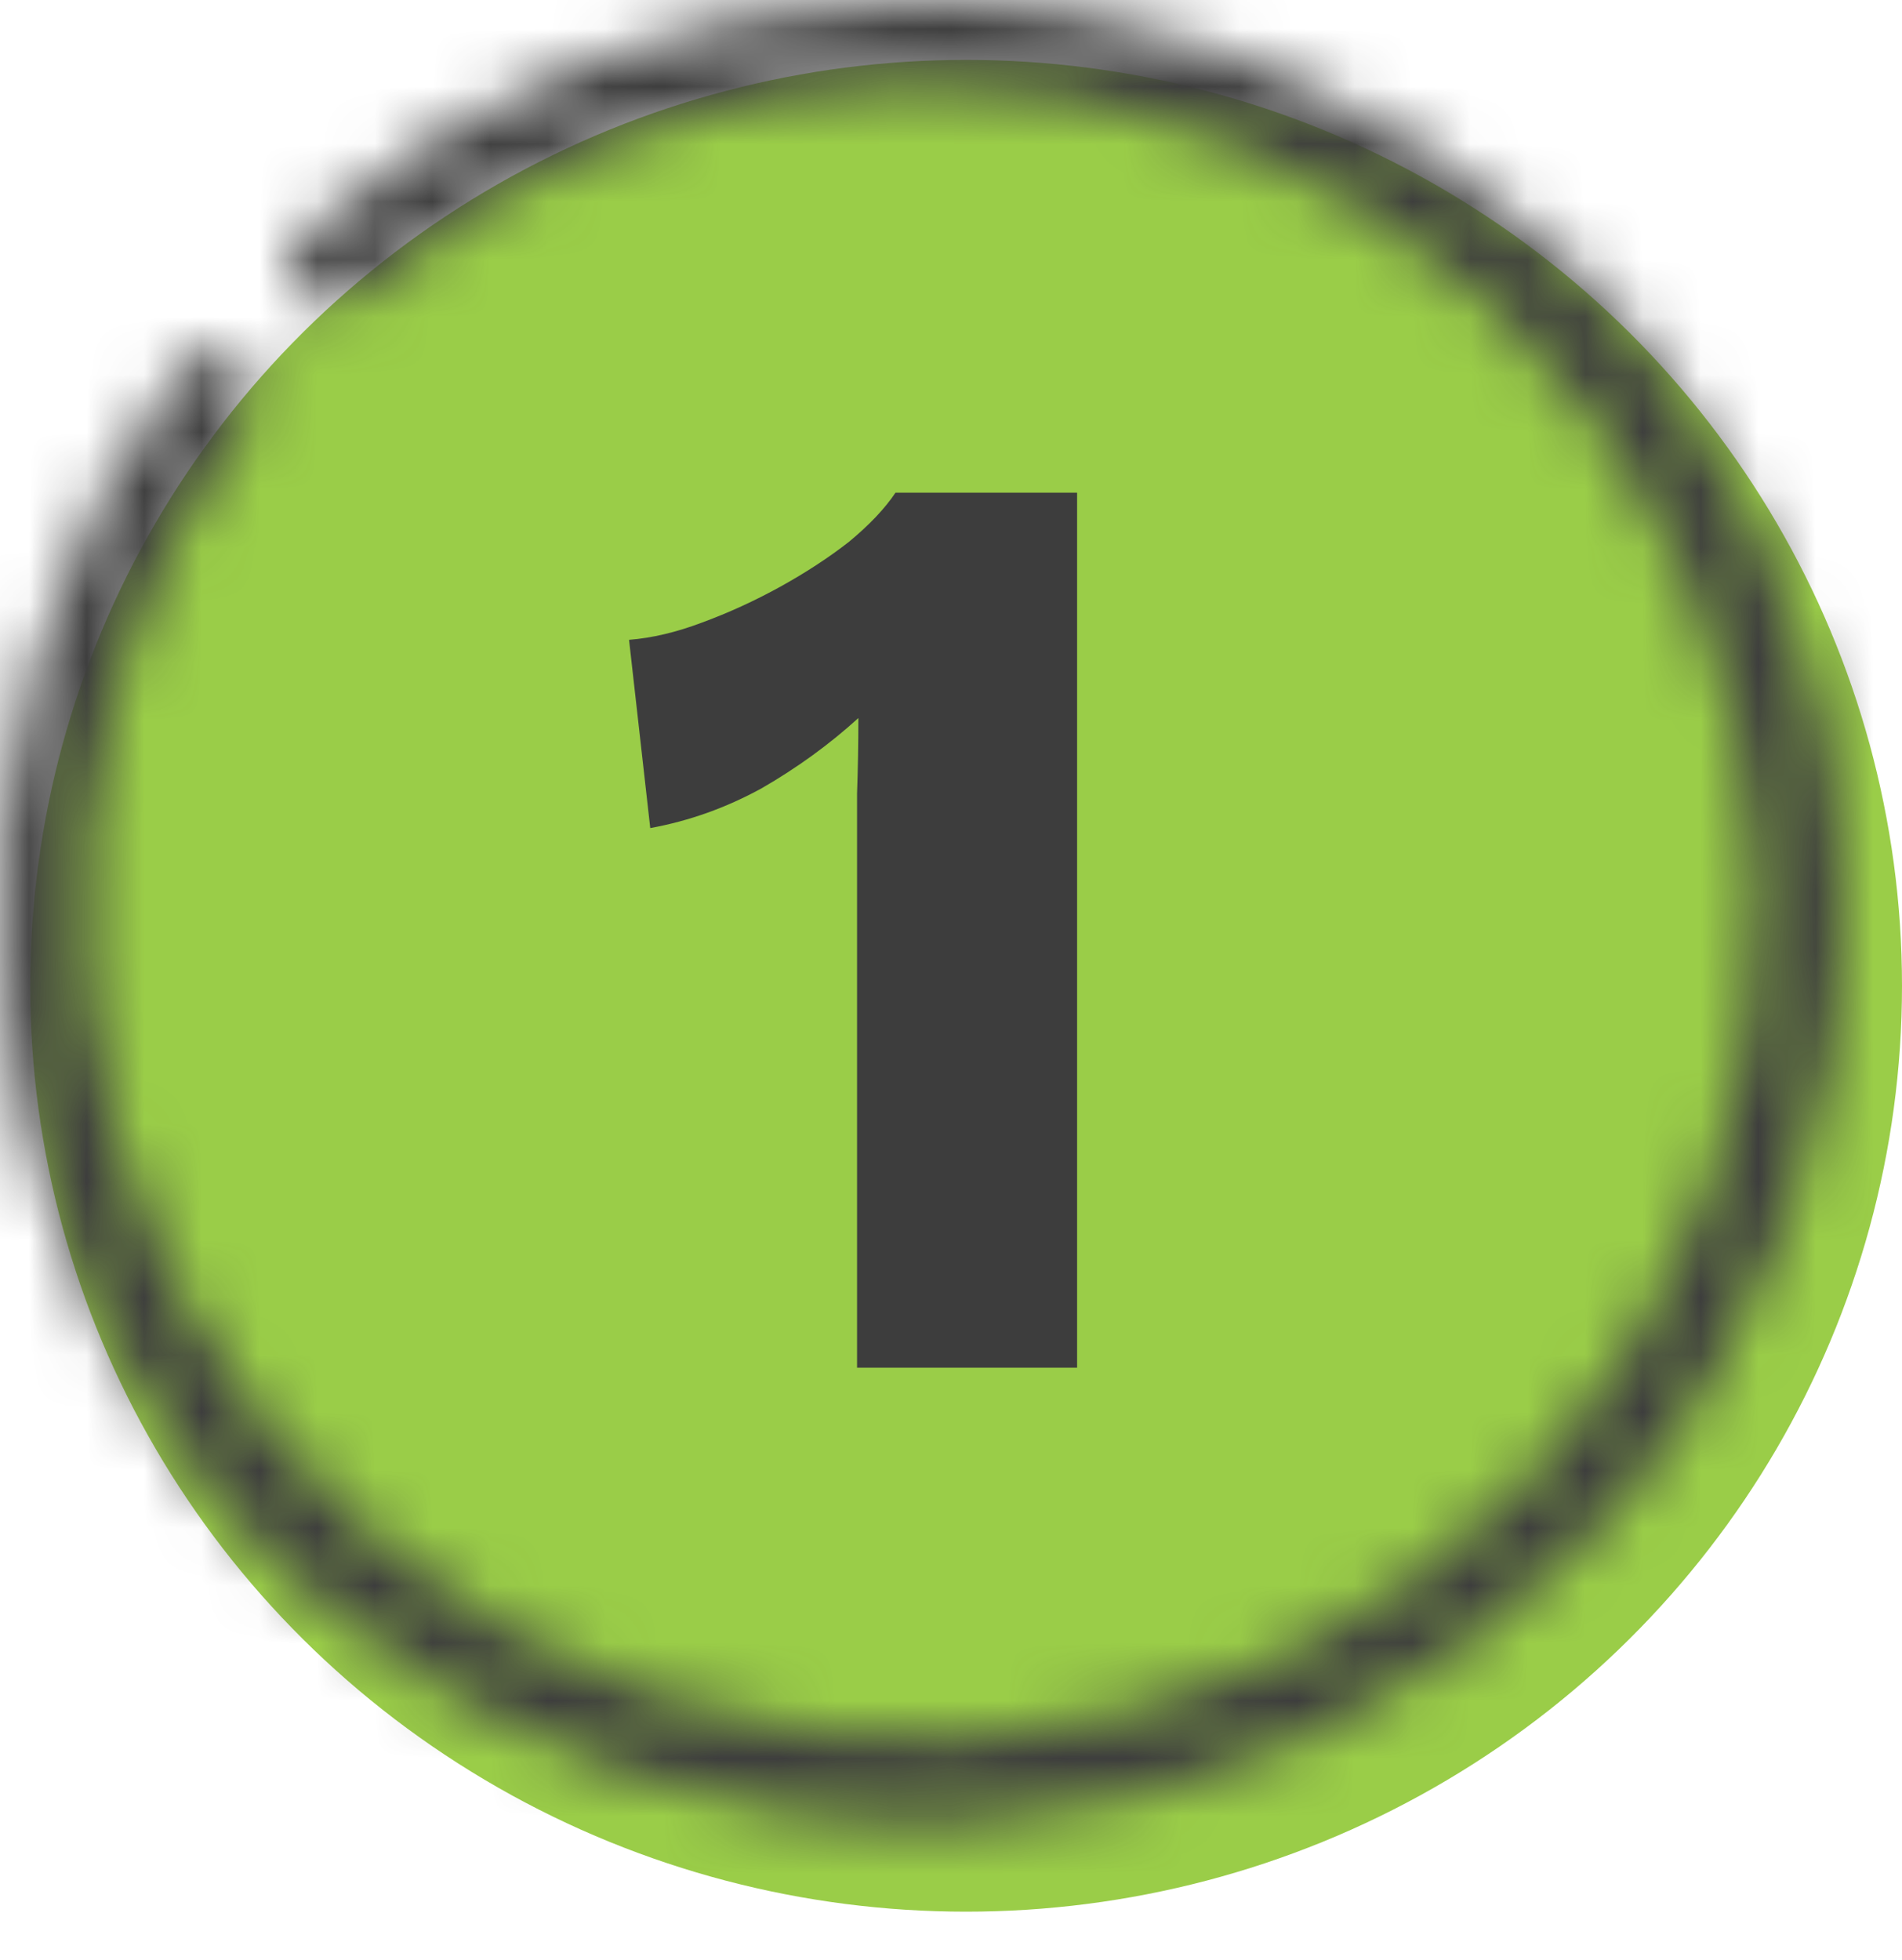
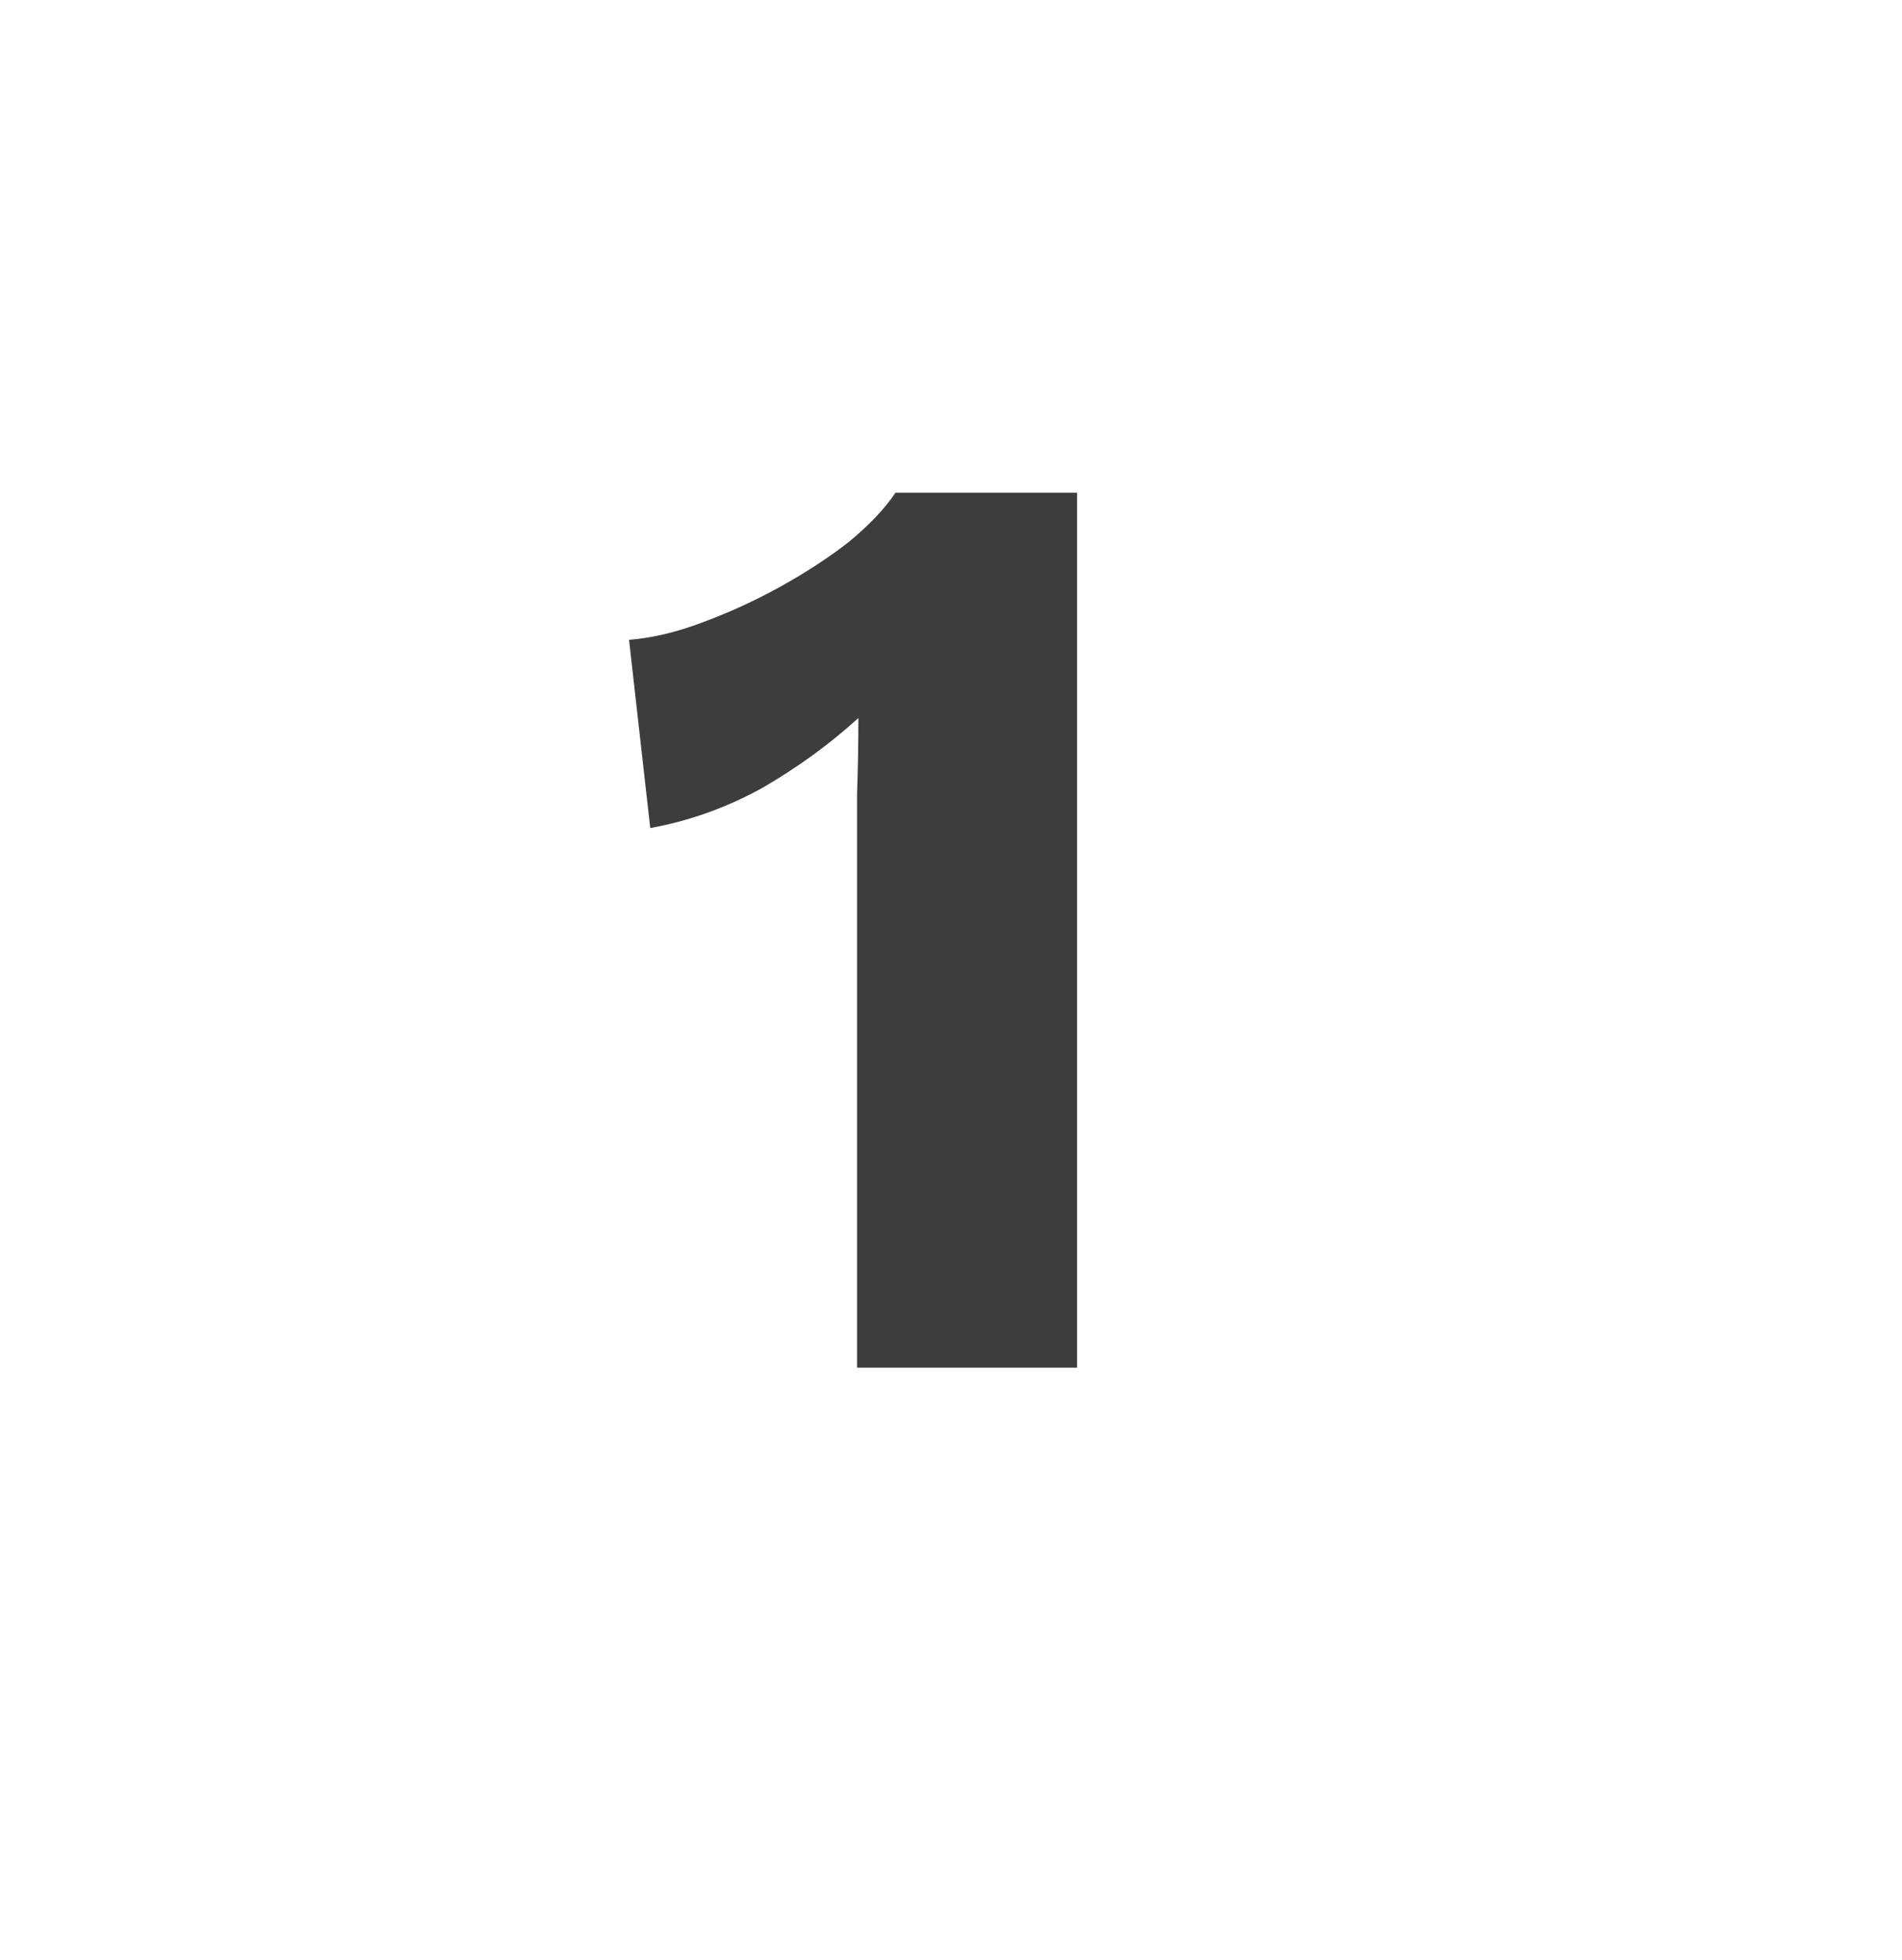
<svg xmlns="http://www.w3.org/2000/svg" width="33" height="34" viewBox="0 0 33 34" fill="none">
-   <ellipse cx="16.762" cy="17.102" rx="16.238" ry="16.063" fill="#9ACD48" />
  <mask id="path-2-inside-1_7247_30285" fill="white">
    <path d="M5.199 5.143C4.913 4.86 4.912 4.396 5.211 4.127C8.097 1.523 11.856 0.049 15.779 0.001C19.948 -0.05 23.971 1.513 26.991 4.357C30.011 7.2 31.787 11.098 31.941 15.219C32.096 19.34 30.615 23.358 27.816 26.414C25.017 29.47 21.122 31.323 16.961 31.577C12.8 31.831 8.703 30.466 5.545 27.774C2.388 25.082 0.419 21.275 0.06 17.166C-0.279 13.295 0.836 9.445 3.177 6.345C3.416 6.029 3.869 5.985 4.178 6.235C4.49 6.489 4.534 6.948 4.293 7.27C2.198 10.077 1.202 13.55 1.508 17.042C1.835 20.777 3.624 24.237 6.495 26.685C9.365 29.132 13.089 30.373 16.871 30.142C20.654 29.911 24.195 28.226 26.739 25.448C29.283 22.67 30.629 19.018 30.489 15.272C30.349 11.526 28.734 7.983 25.989 5.398C23.244 2.814 19.586 1.393 15.797 1.439C12.248 1.482 8.847 2.809 6.228 5.155C5.933 5.42 5.481 5.421 5.199 5.143Z" />
  </mask>
-   <path d="M5.199 5.143C4.913 4.86 4.912 4.396 5.211 4.127C8.097 1.523 11.856 0.049 15.779 0.001C19.948 -0.05 23.971 1.513 26.991 4.357C30.011 7.2 31.787 11.098 31.941 15.219C32.096 19.34 30.615 23.358 27.816 26.414C25.017 29.47 21.122 31.323 16.961 31.577C12.8 31.831 8.703 30.466 5.545 27.774C2.388 25.082 0.419 21.275 0.06 17.166C-0.279 13.295 0.836 9.445 3.177 6.345C3.416 6.029 3.869 5.985 4.178 6.235C4.49 6.489 4.534 6.948 4.293 7.27C2.198 10.077 1.202 13.55 1.508 17.042C1.835 20.777 3.624 24.237 6.495 26.685C9.365 29.132 13.089 30.373 16.871 30.142C20.654 29.911 24.195 28.226 26.739 25.448C29.283 22.67 30.629 19.018 30.489 15.272C30.349 11.526 28.734 7.983 25.989 5.398C23.244 2.814 19.586 1.393 15.797 1.439C12.248 1.482 8.847 2.809 6.228 5.155C5.933 5.42 5.481 5.421 5.199 5.143Z" stroke="#3D3D3D" stroke-width="6" mask="url(#path-2-inside-1_7247_30285)" />
  <path d="M14.87 23.727V14.987C14.87 14.588 14.87 14.182 14.87 13.768C14.885 13.338 14.893 12.901 14.893 12.457C14.387 12.917 13.827 13.323 13.214 13.676C12.6 14.013 11.956 14.243 11.282 14.366L10.914 11.1C11.312 11.069 11.734 10.969 12.179 10.801C12.639 10.632 13.091 10.425 13.536 10.18C13.98 9.934 14.379 9.674 14.732 9.398C15.084 9.106 15.353 8.823 15.537 8.547H18.688V23.727H14.87Z" fill="#3D3D3D" />
</svg>